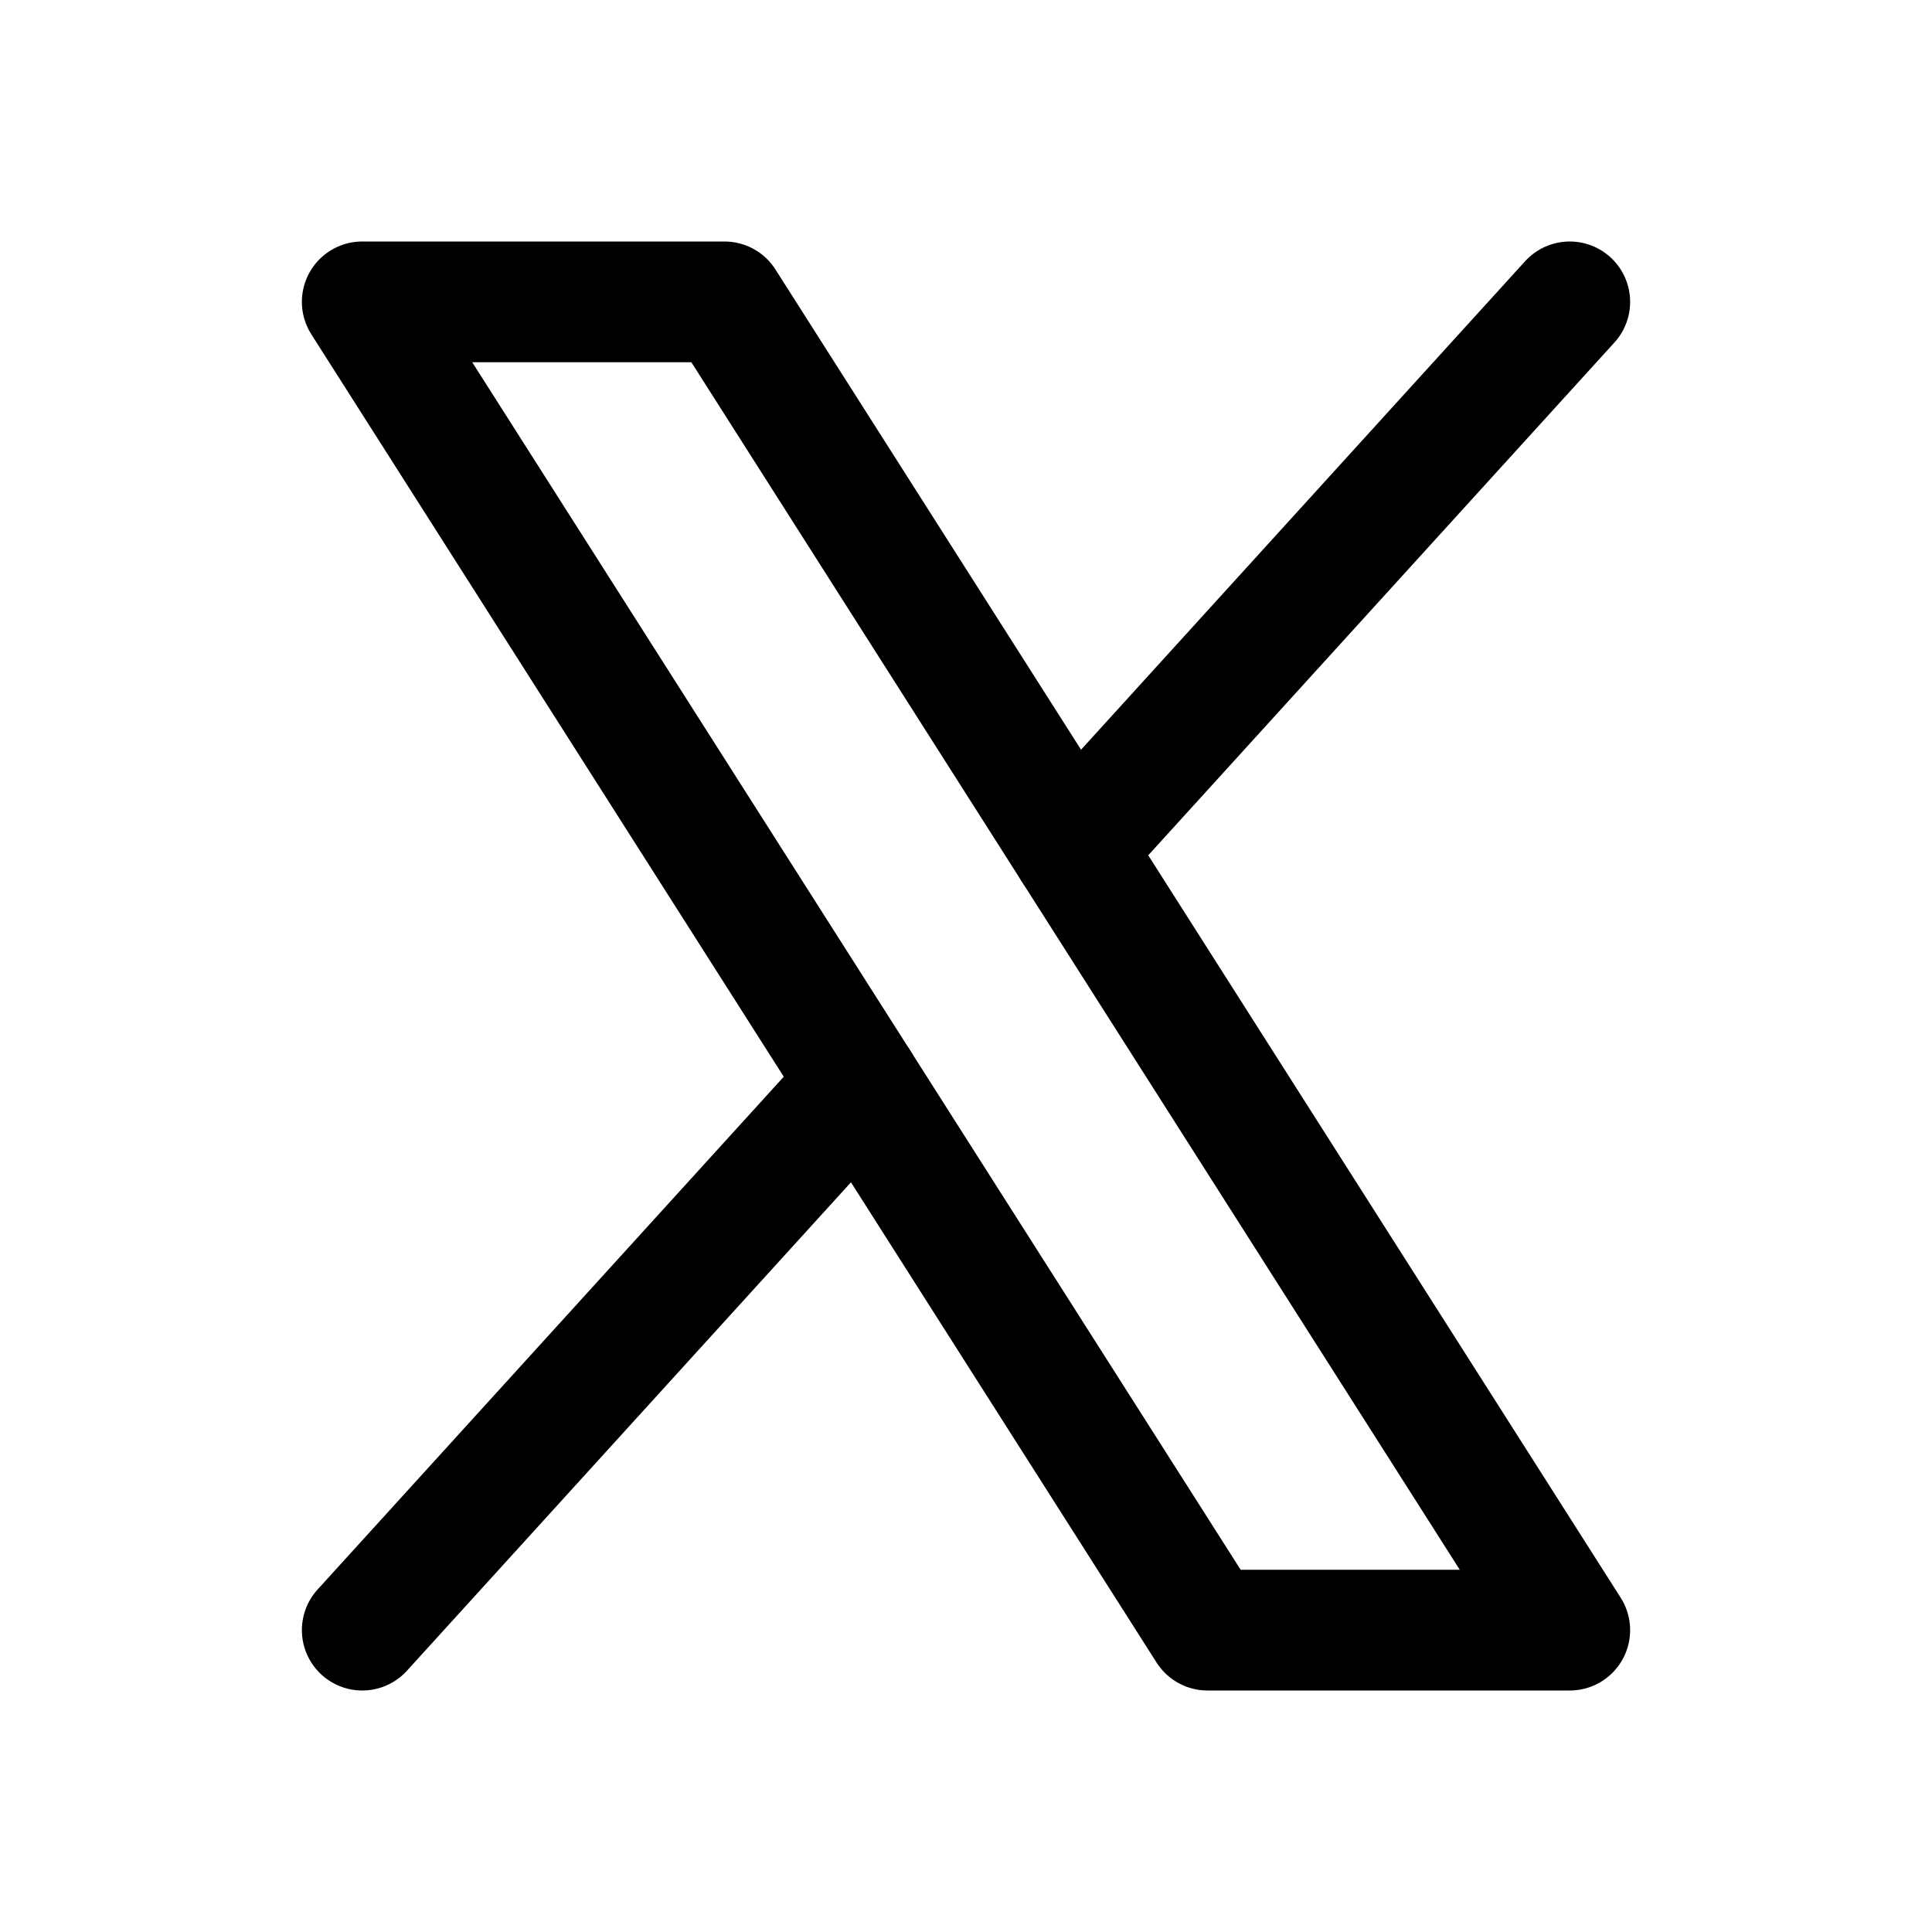
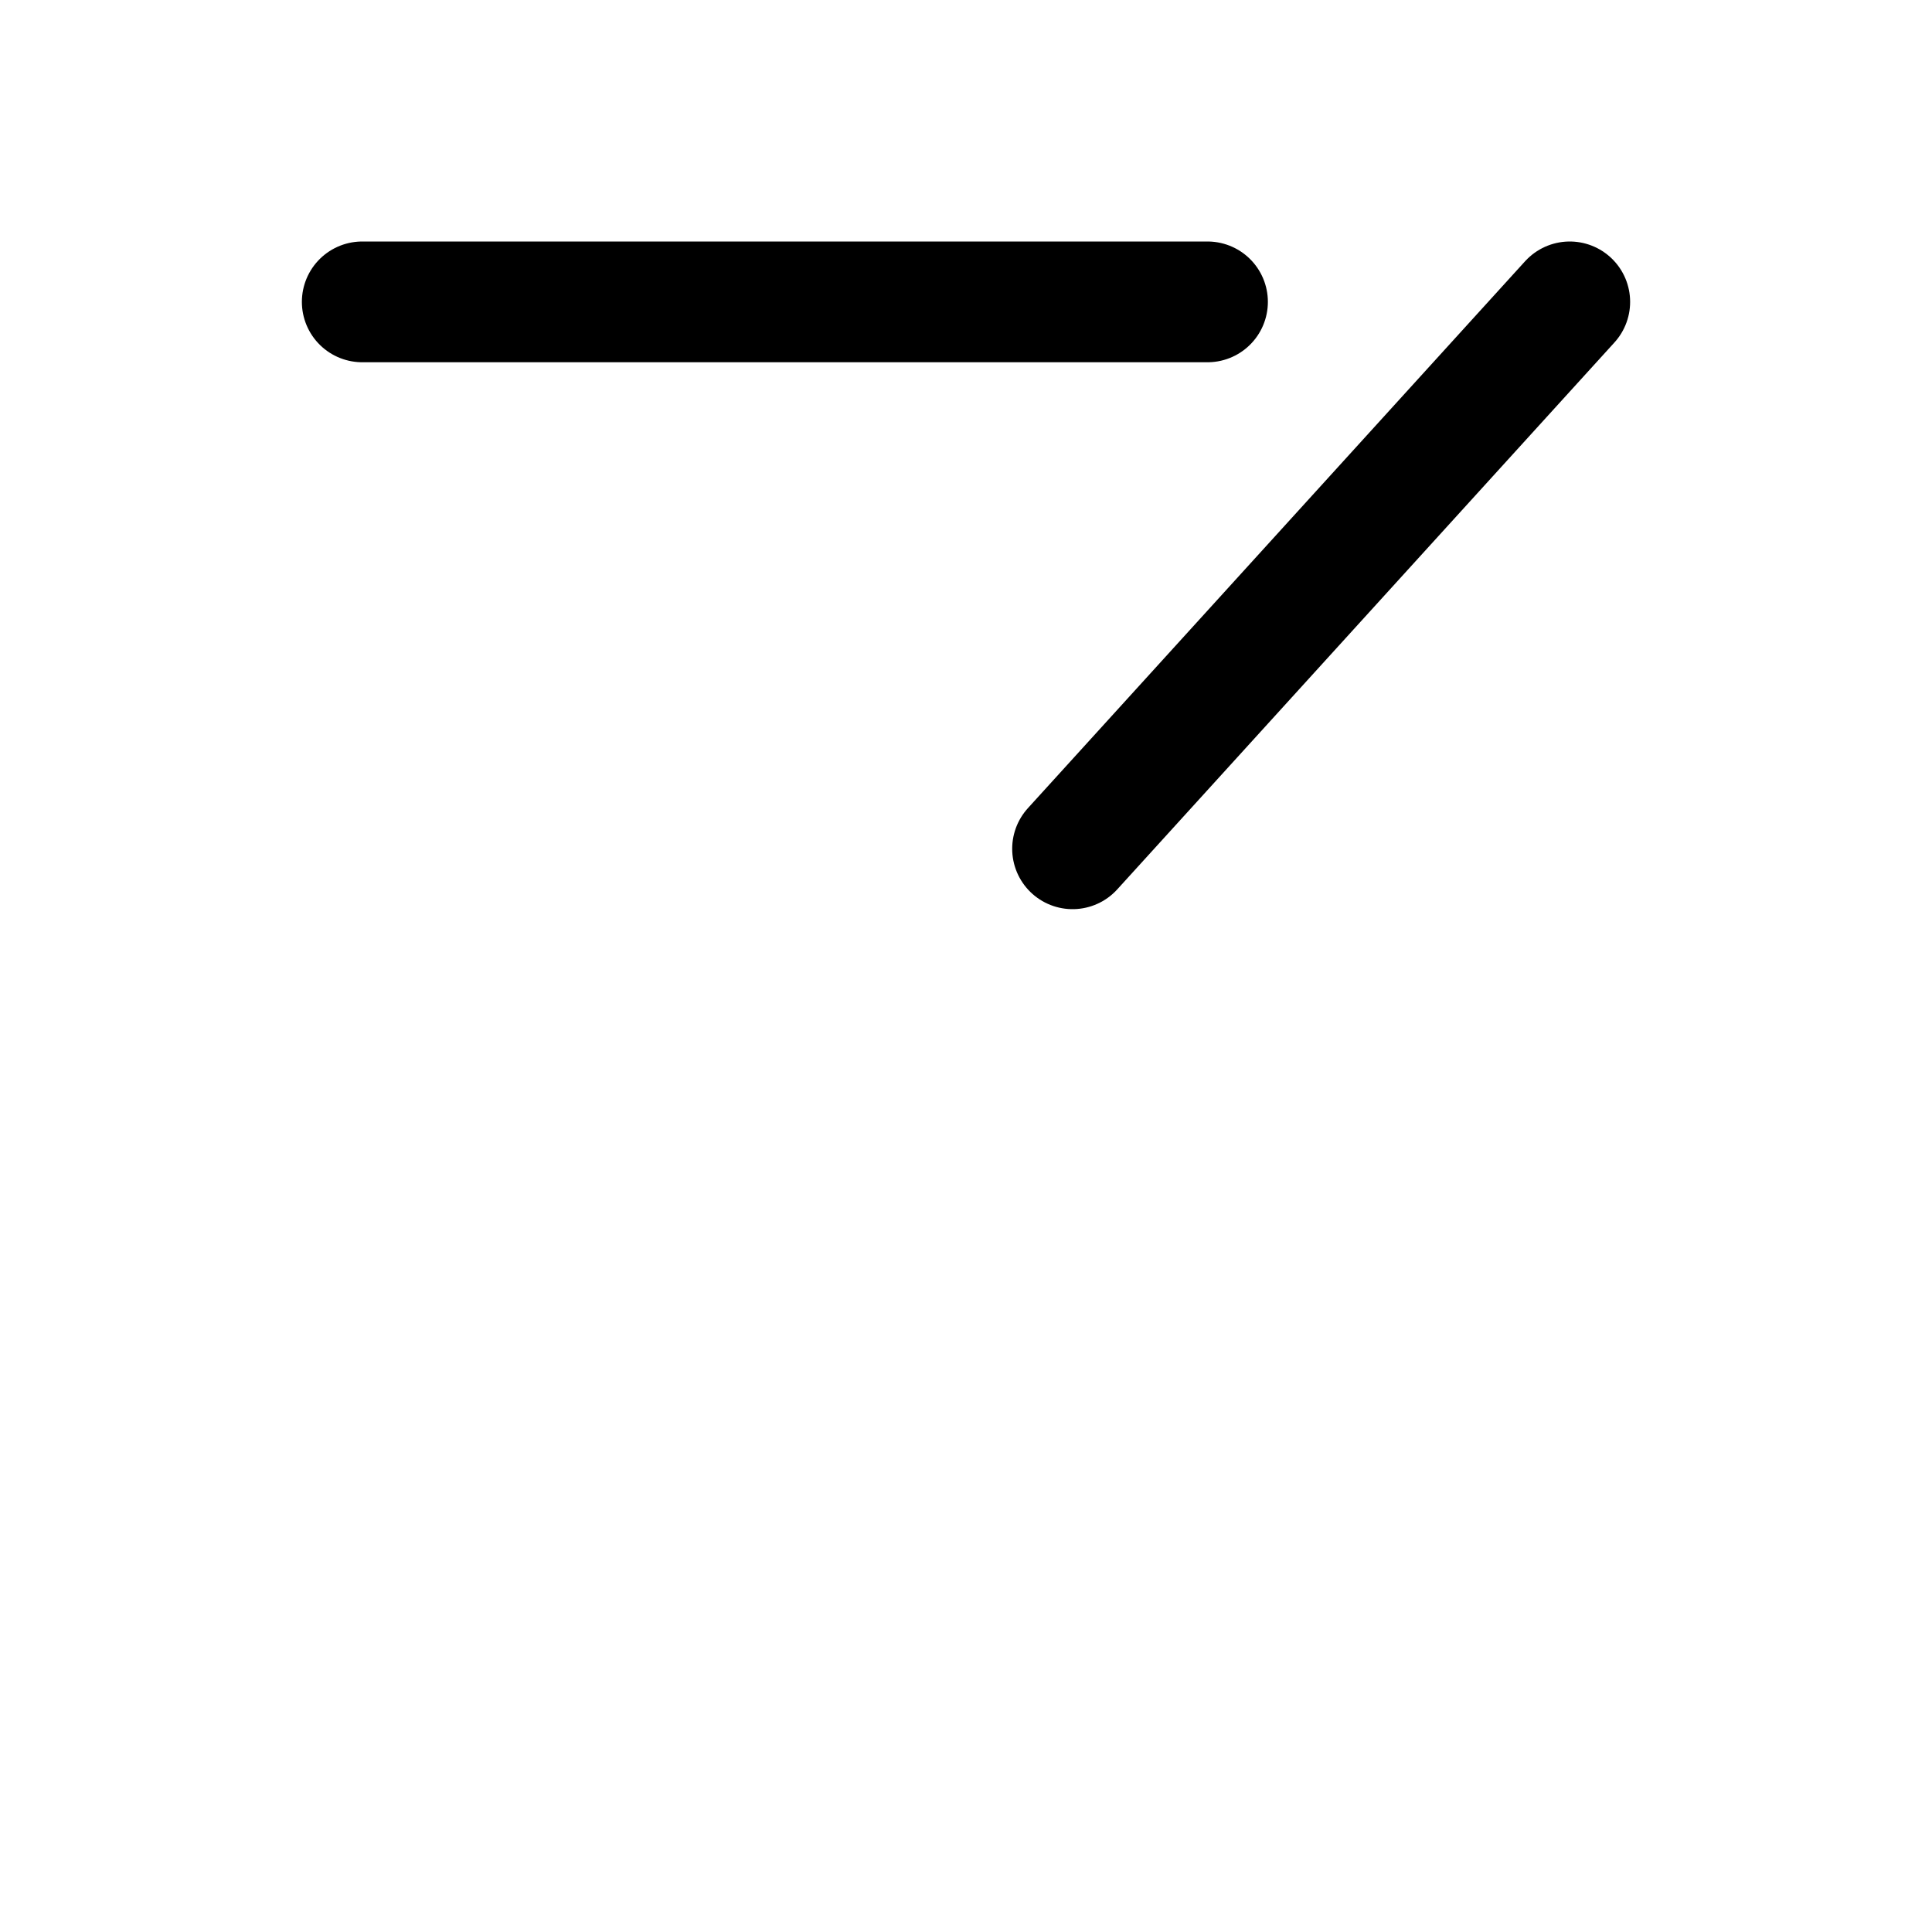
<svg xmlns="http://www.w3.org/2000/svg" width="64" height="64" viewBox="0 0 64 64" fill="none">
-   <path d="M12 10H24L52 54H40L12 10Z" stroke="#D7B865" style="stroke:#D7B865;stroke:color(display-p3 0.843 0.722 0.396);stroke-opacity:1;" stroke-width="4" stroke-linecap="round" stroke-linejoin="round" />
-   <path d="M28.47 35.883L12 54" stroke="#D7B865" style="stroke:#D7B865;stroke:color(display-p3 0.843 0.722 0.396);stroke-opacity:1;" stroke-width="4" stroke-linecap="round" stroke-linejoin="round" />
+   <path d="M12 10H24H40L12 10Z" stroke="#D7B865" style="stroke:#D7B865;stroke:color(display-p3 0.843 0.722 0.396);stroke-opacity:1;" stroke-width="4" stroke-linecap="round" stroke-linejoin="round" />
  <path d="M52 10L35.53 28.117" stroke="#D7B865" style="stroke:#D7B865;stroke:color(display-p3 0.843 0.722 0.396);stroke-opacity:1;" stroke-width="4" stroke-linecap="round" stroke-linejoin="round" />
</svg>